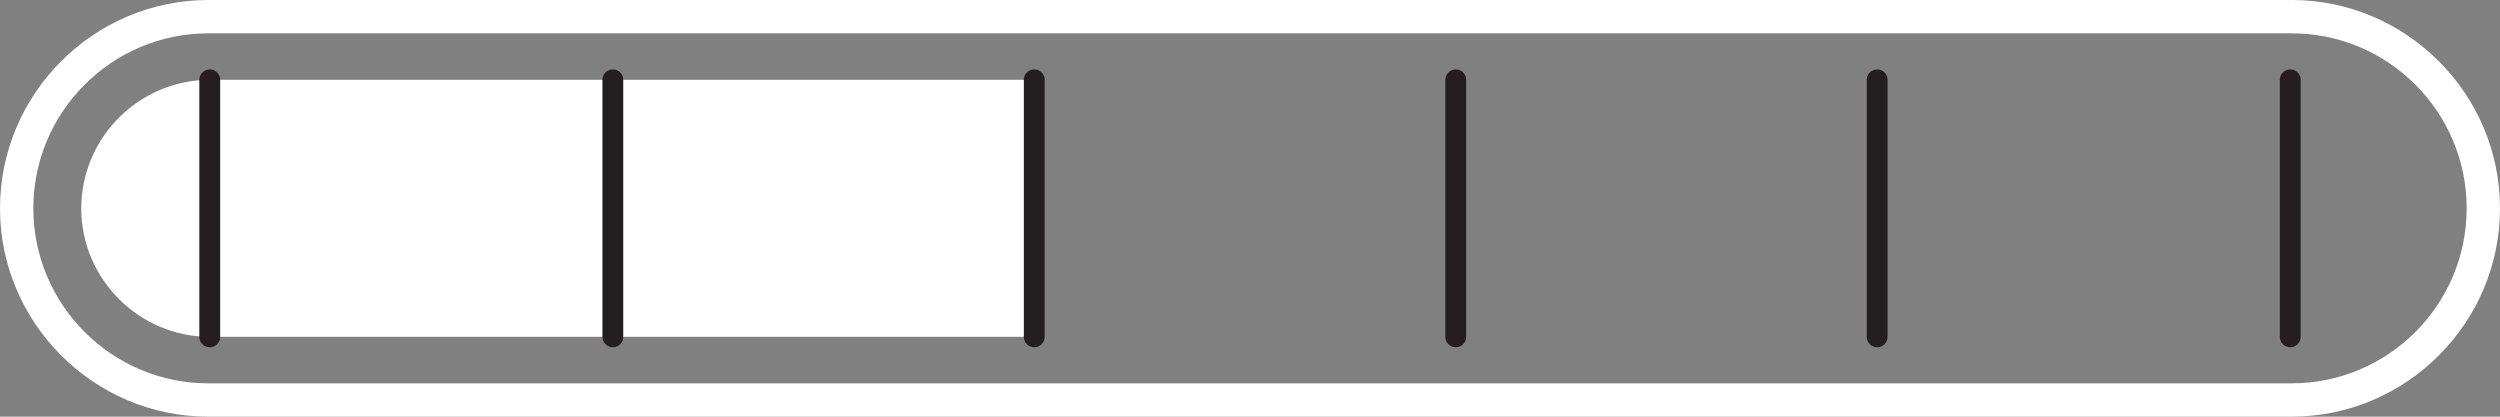
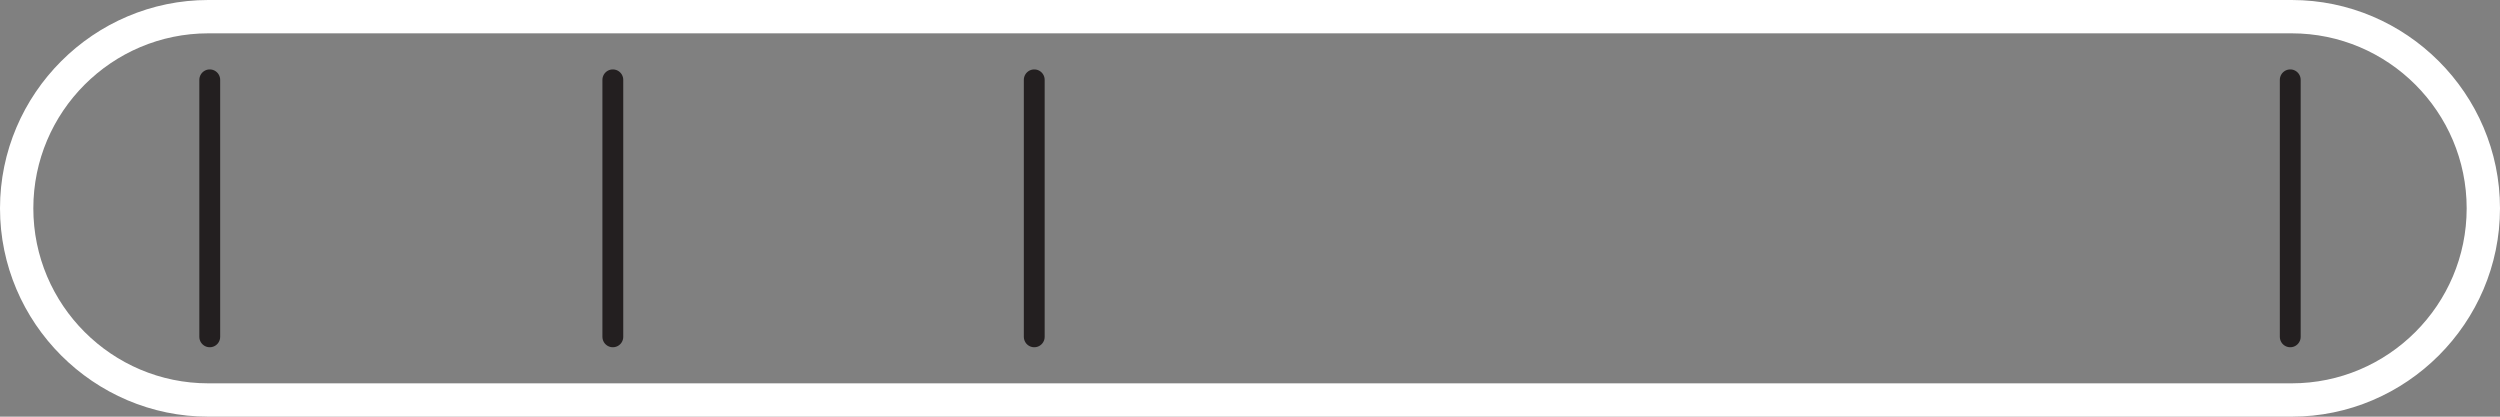
<svg xmlns="http://www.w3.org/2000/svg" viewBox="0 0 300 50" data-name="Layer 1" id="Layer_1">
  <rect x="0" y="0" width="300" height="50" fill="#808080" stroke="none" />
  <defs>
    <style>
      .cls-1 {
        fill: none;
        stroke: #231f20;
        stroke-linecap: round;
        stroke-miterlimit: 10;
        stroke-width: 2.5px;
      }

      .cls-2 {
        fill: #fff;
      }
    </style>
  </defs>
  <path d="M275,4c11.58,0,21,9.42,21,21s-9.42,21-21,21H25c-11.58,0-21-9.42-21-21S13.42,4,25,4h250M275,0H25C11.25,0,0,11.25,0,25s11.25,25,25,25h250c13.75,0,25-11.25,25-25S288.75,0,275,0h0Z" class="cls-2" />
-   <path d="M124.11,40.42H25.17c-8.48,0-15.42-6.94-15.42-15.42h0c0-8.48,6.94-15.42,15.42-15.42h98.94v30.83Z" class="cls-2" />
  <line y2="40.42" x2="73.54" y1="9.58" x1="73.54" class="cls-1" />
  <line y2="9.58" x2="124.11" y1="40.42" x1="124.11" class="cls-1" />
-   <line y2="40.42" x2="174.69" y1="9.58" x1="174.69" class="cls-1" />
-   <line y2="40.42" x2="225.26" y1="9.58" x1="225.26" class="cls-1" />
  <line y2="40.42" x2="25.17" y1="9.58" x1="25.17" class="cls-1" />
  <line y2="40.42" x2="274.83" y1="9.58" x1="274.83" class="cls-1" />
</svg>